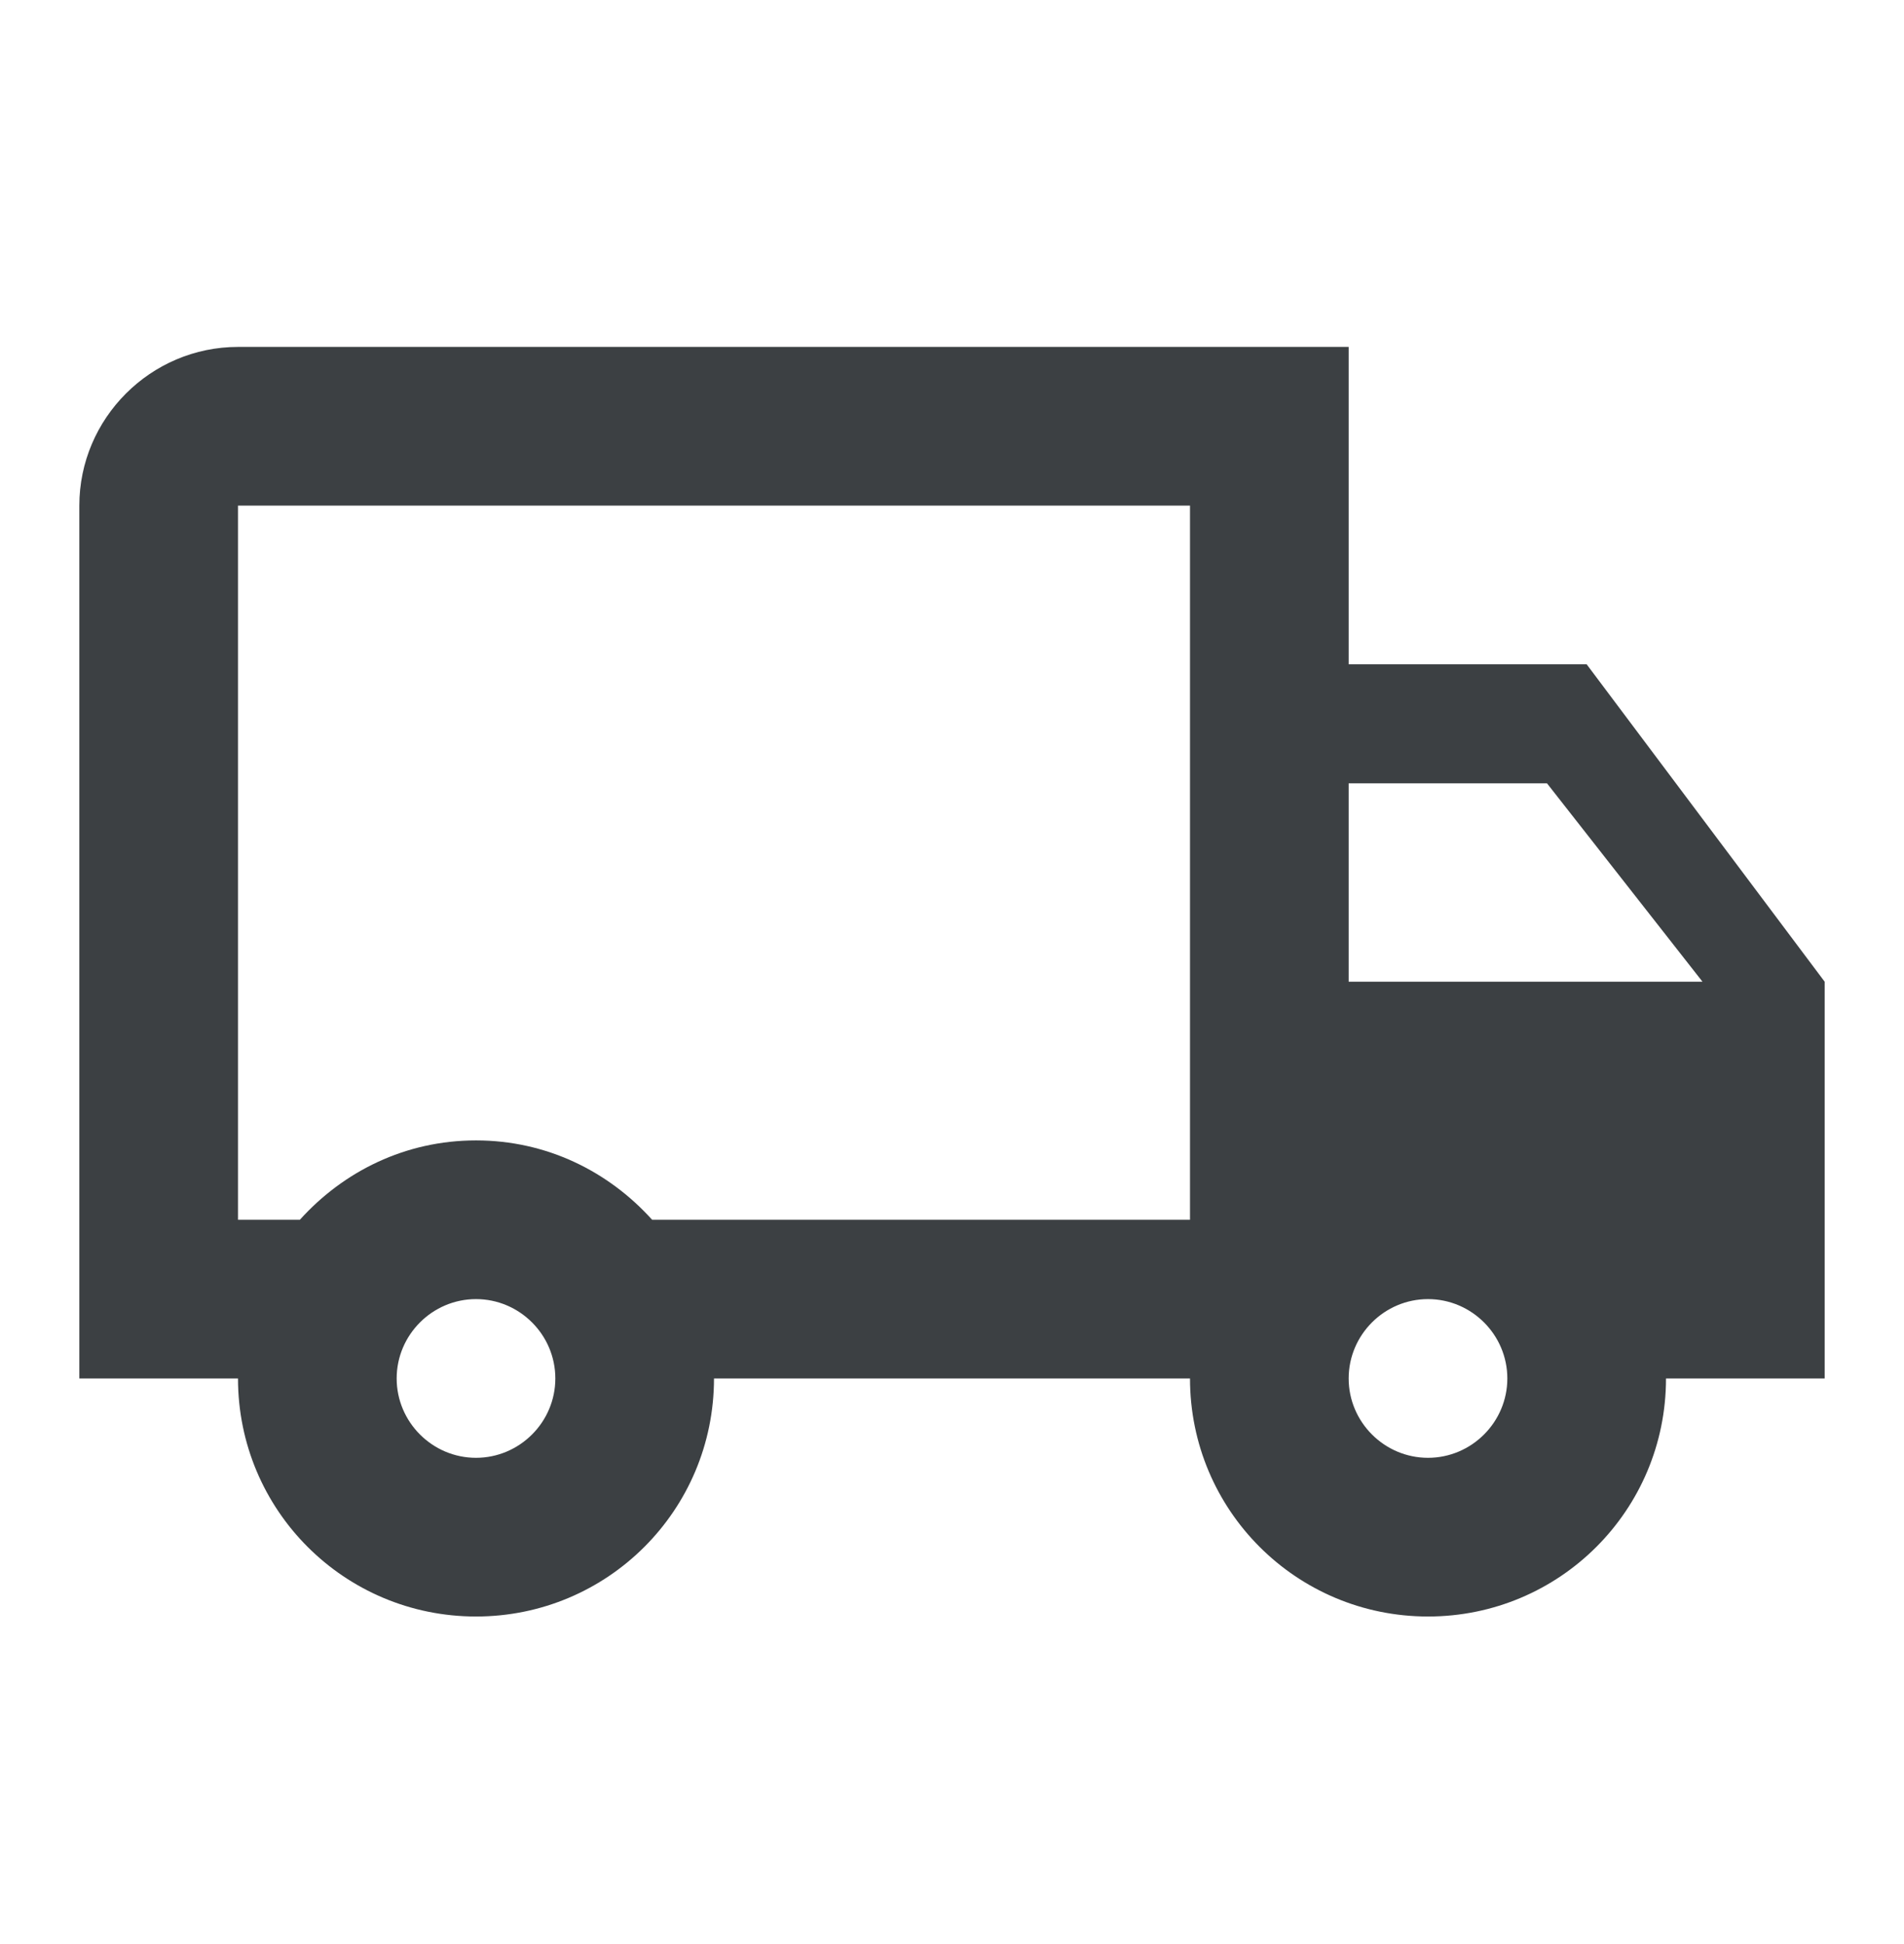
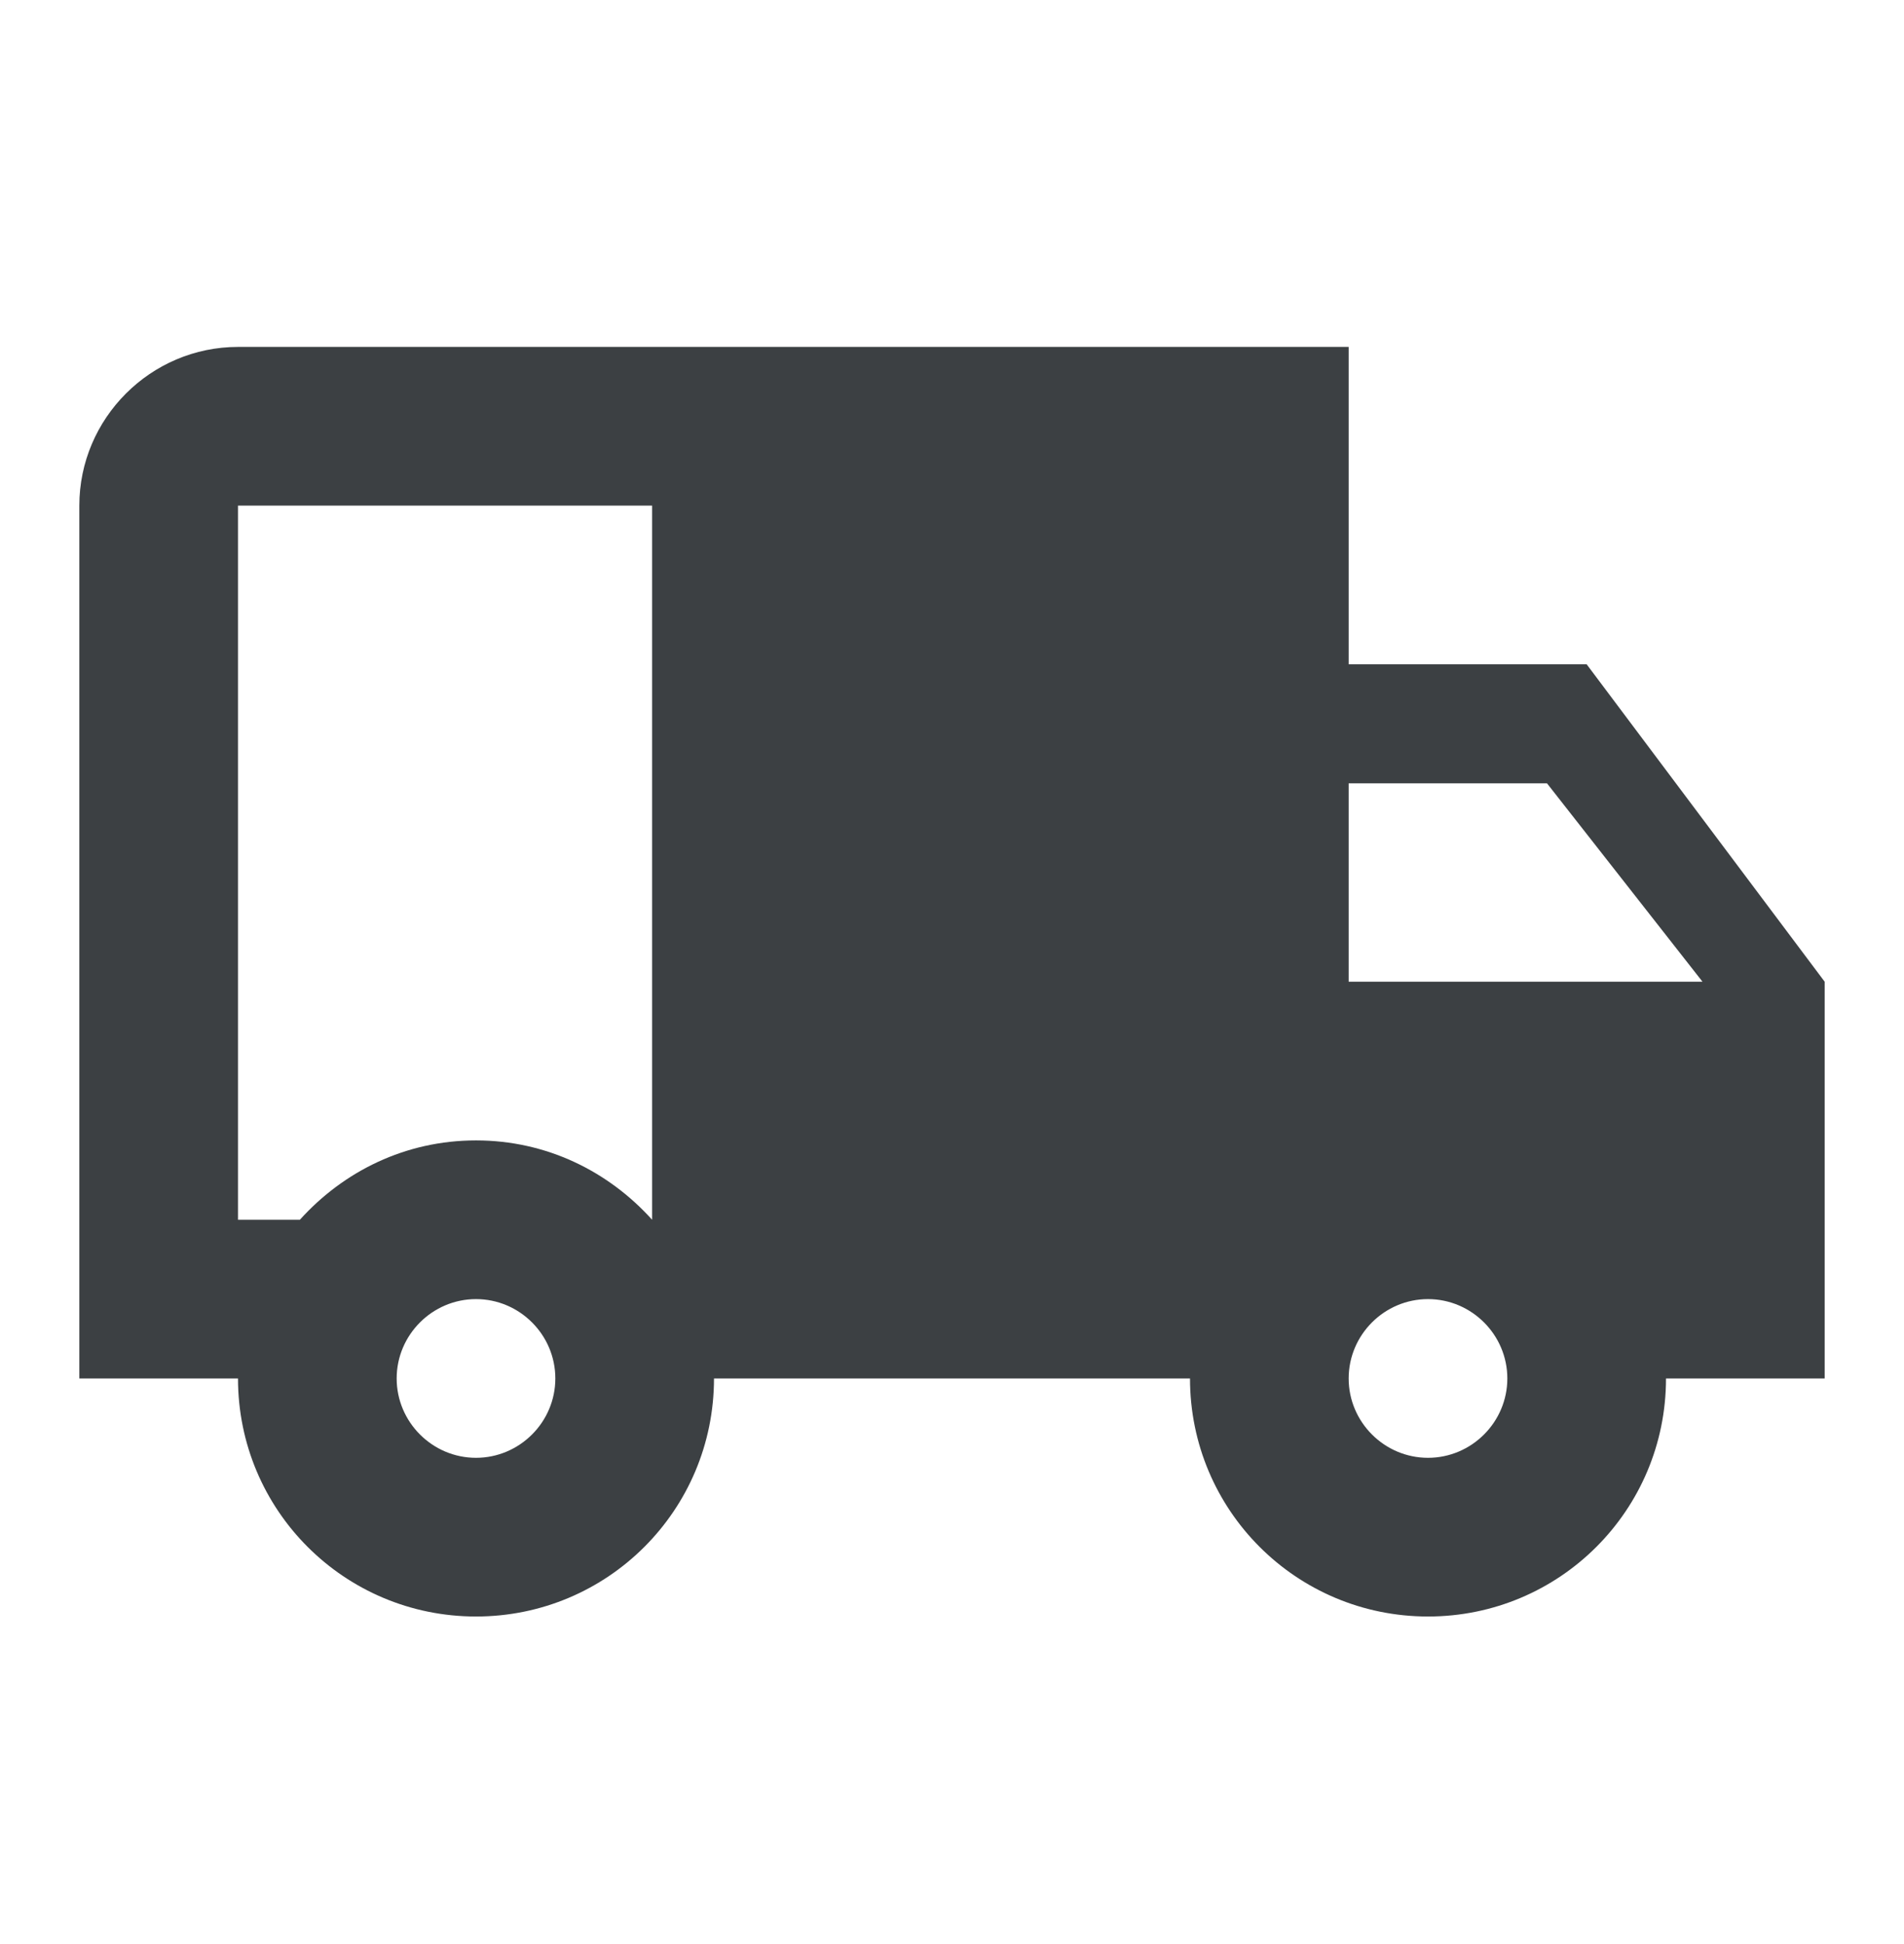
<svg xmlns="http://www.w3.org/2000/svg" width="48" height="49" viewBox="0 0 48 49" fill="none">
-   <path fill-rule="evenodd" clip-rule="evenodd" d="M40 16.744h-6v-8H6c-2.2 0-4 1.8-4 4v22h4c0 3.32 2.68 6 6 6s6-2.68 6-6h12c0 3.32 2.68 6 6 6s6-2.68 6-6h4v-10l-6-8zm-1 3l3.92 5H34v-5h5zm-29 15c0 1.1.9 2 2 2s2-.9 2-2-.9-2-2-2-2 .9-2 2zm6.44-4c-1.1-1.22-2.66-2-4.44-2-1.78 0-3.34.78-4.44 2H6v-18h24v18H16.44zm17.56 4c0 1.1.9 2 2 2s2-.9 2-2-.9-2-2-2-2 .9-2 2z" fill="#3C4043" />
+   <path fill-rule="evenodd" clip-rule="evenodd" d="M40 16.744h-6v-8H6c-2.2 0-4 1.8-4 4v22h4c0 3.32 2.68 6 6 6s6-2.68 6-6h12c0 3.32 2.68 6 6 6s6-2.68 6-6h4v-10l-6-8zm-1 3l3.92 5H34v-5h5zm-29 15c0 1.1.9 2 2 2s2-.9 2-2-.9-2-2-2-2 .9-2 2zm6.44-4c-1.1-1.22-2.66-2-4.44-2-1.78 0-3.34.78-4.44 2H6v-18h24H16.44zm17.56 4c0 1.1.9 2 2 2s2-.9 2-2-.9-2-2-2-2 .9-2 2z" fill="#3C4043" />
</svg>